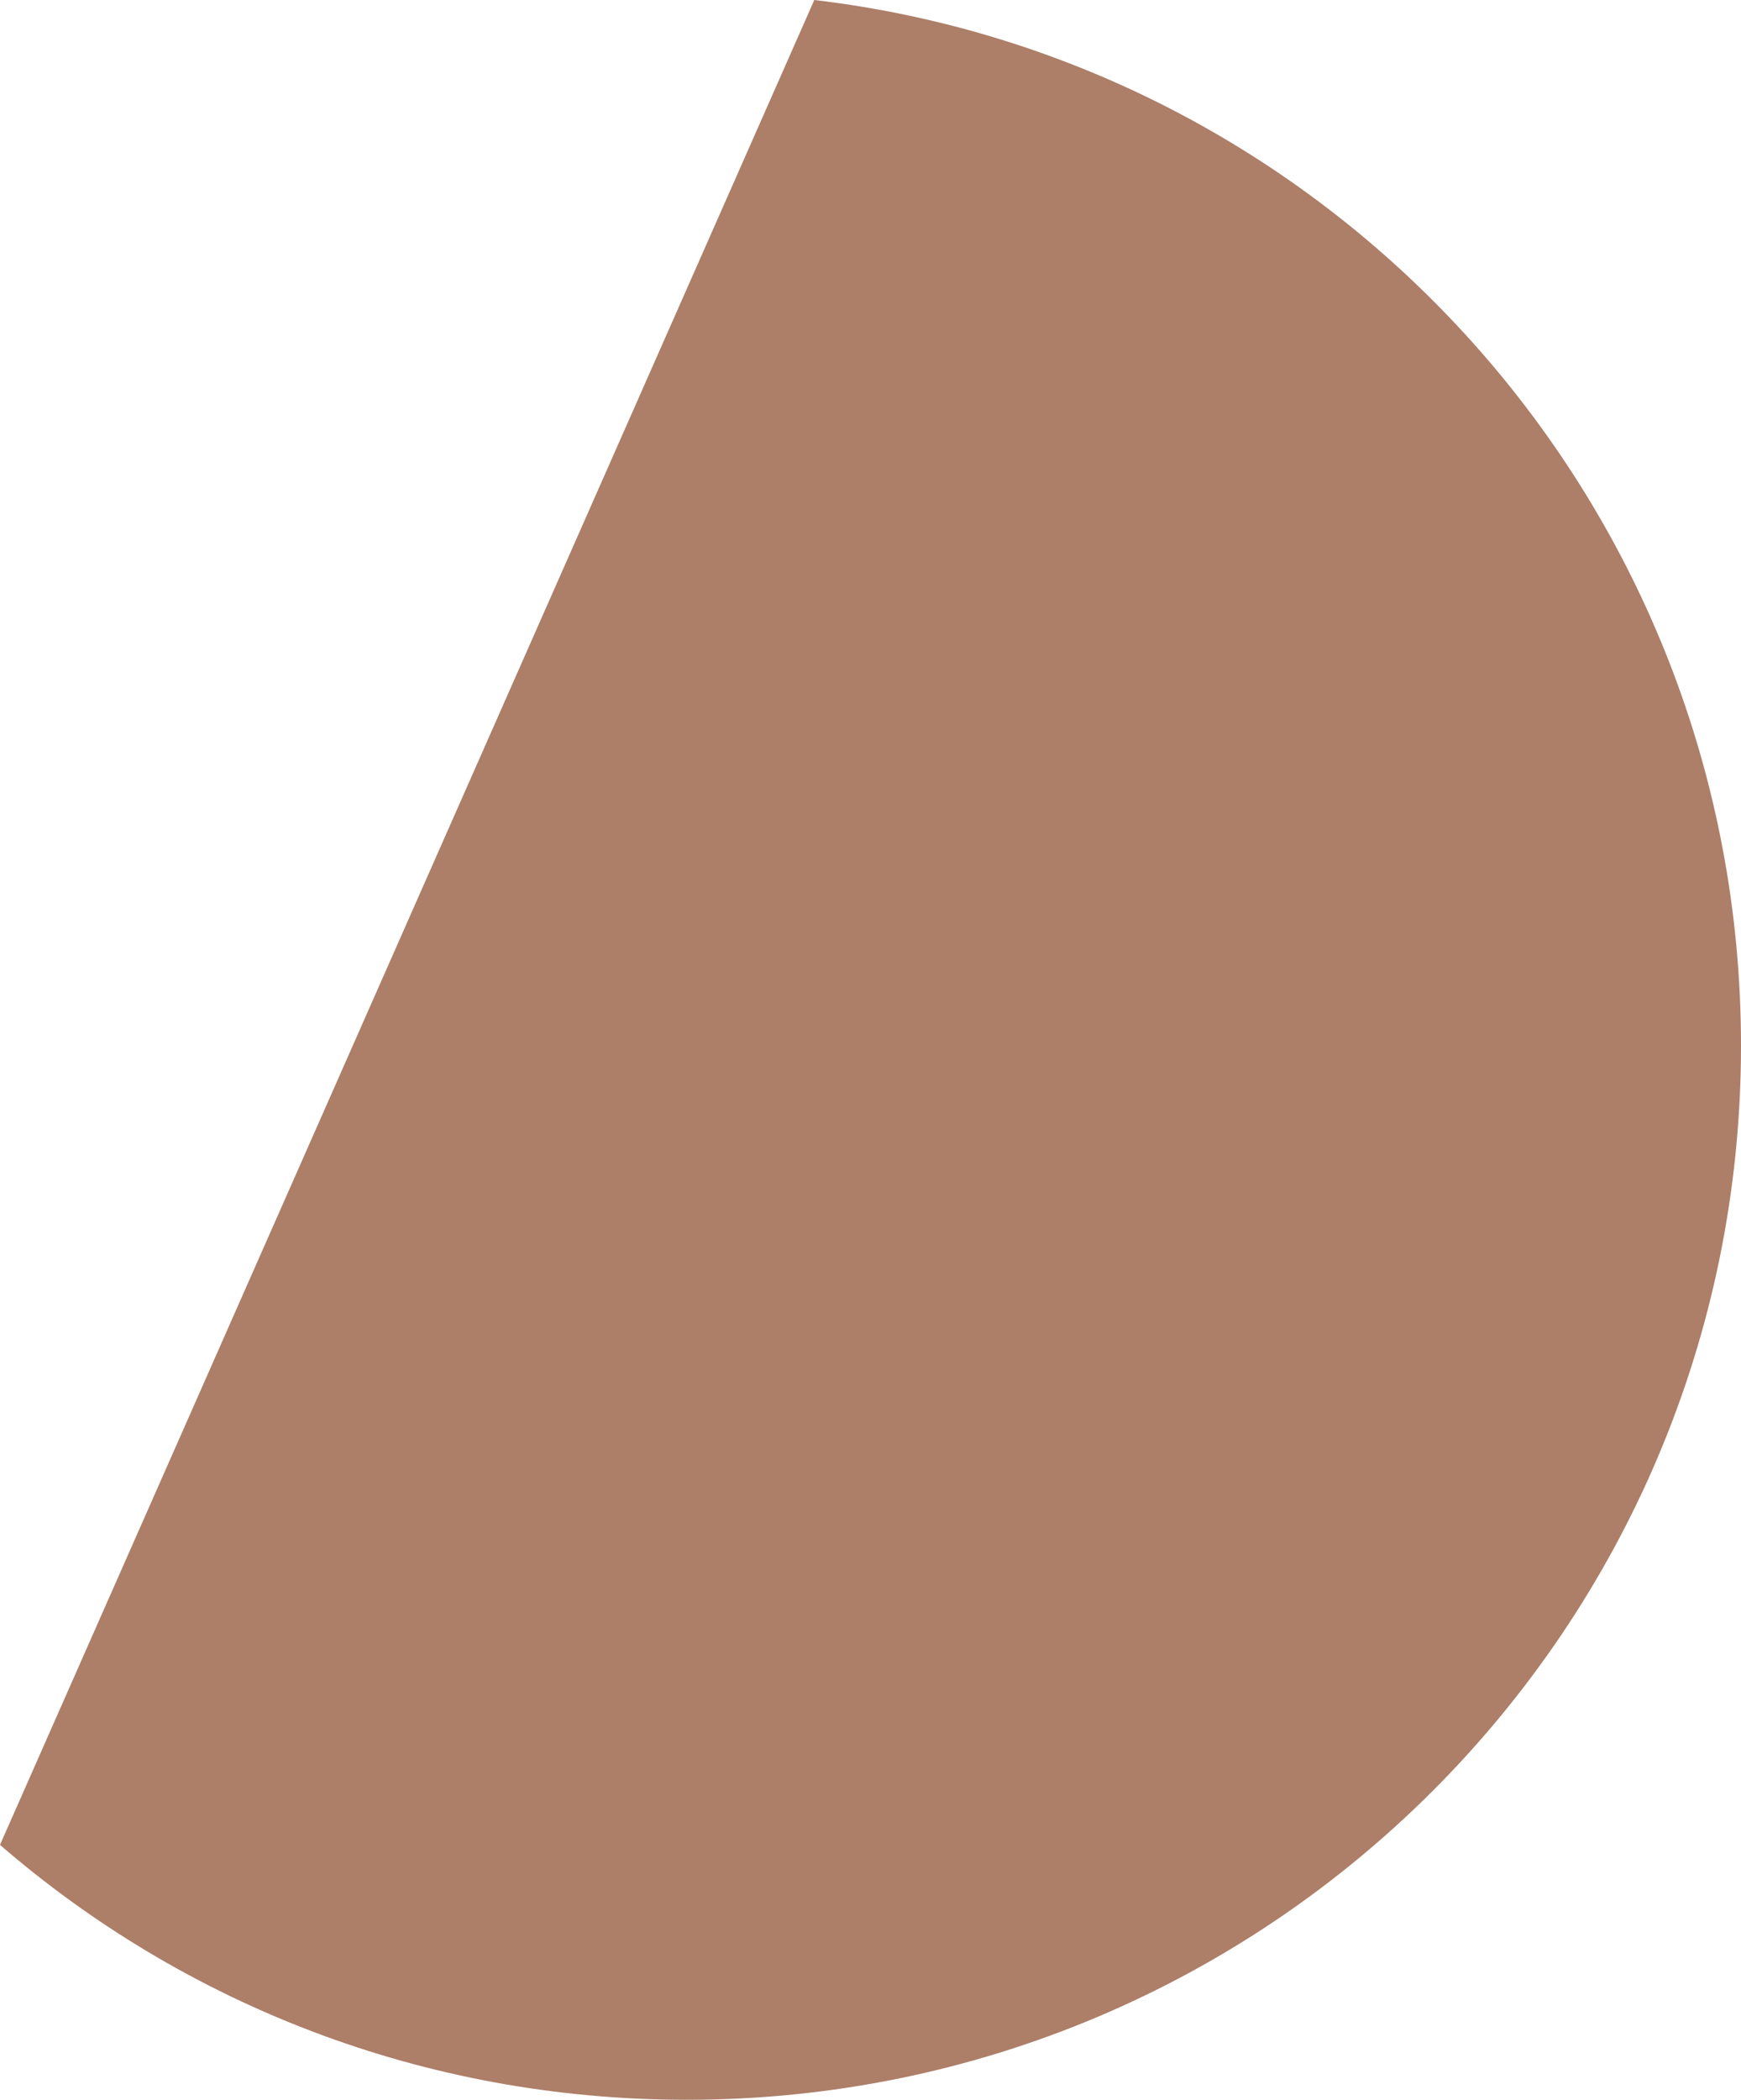
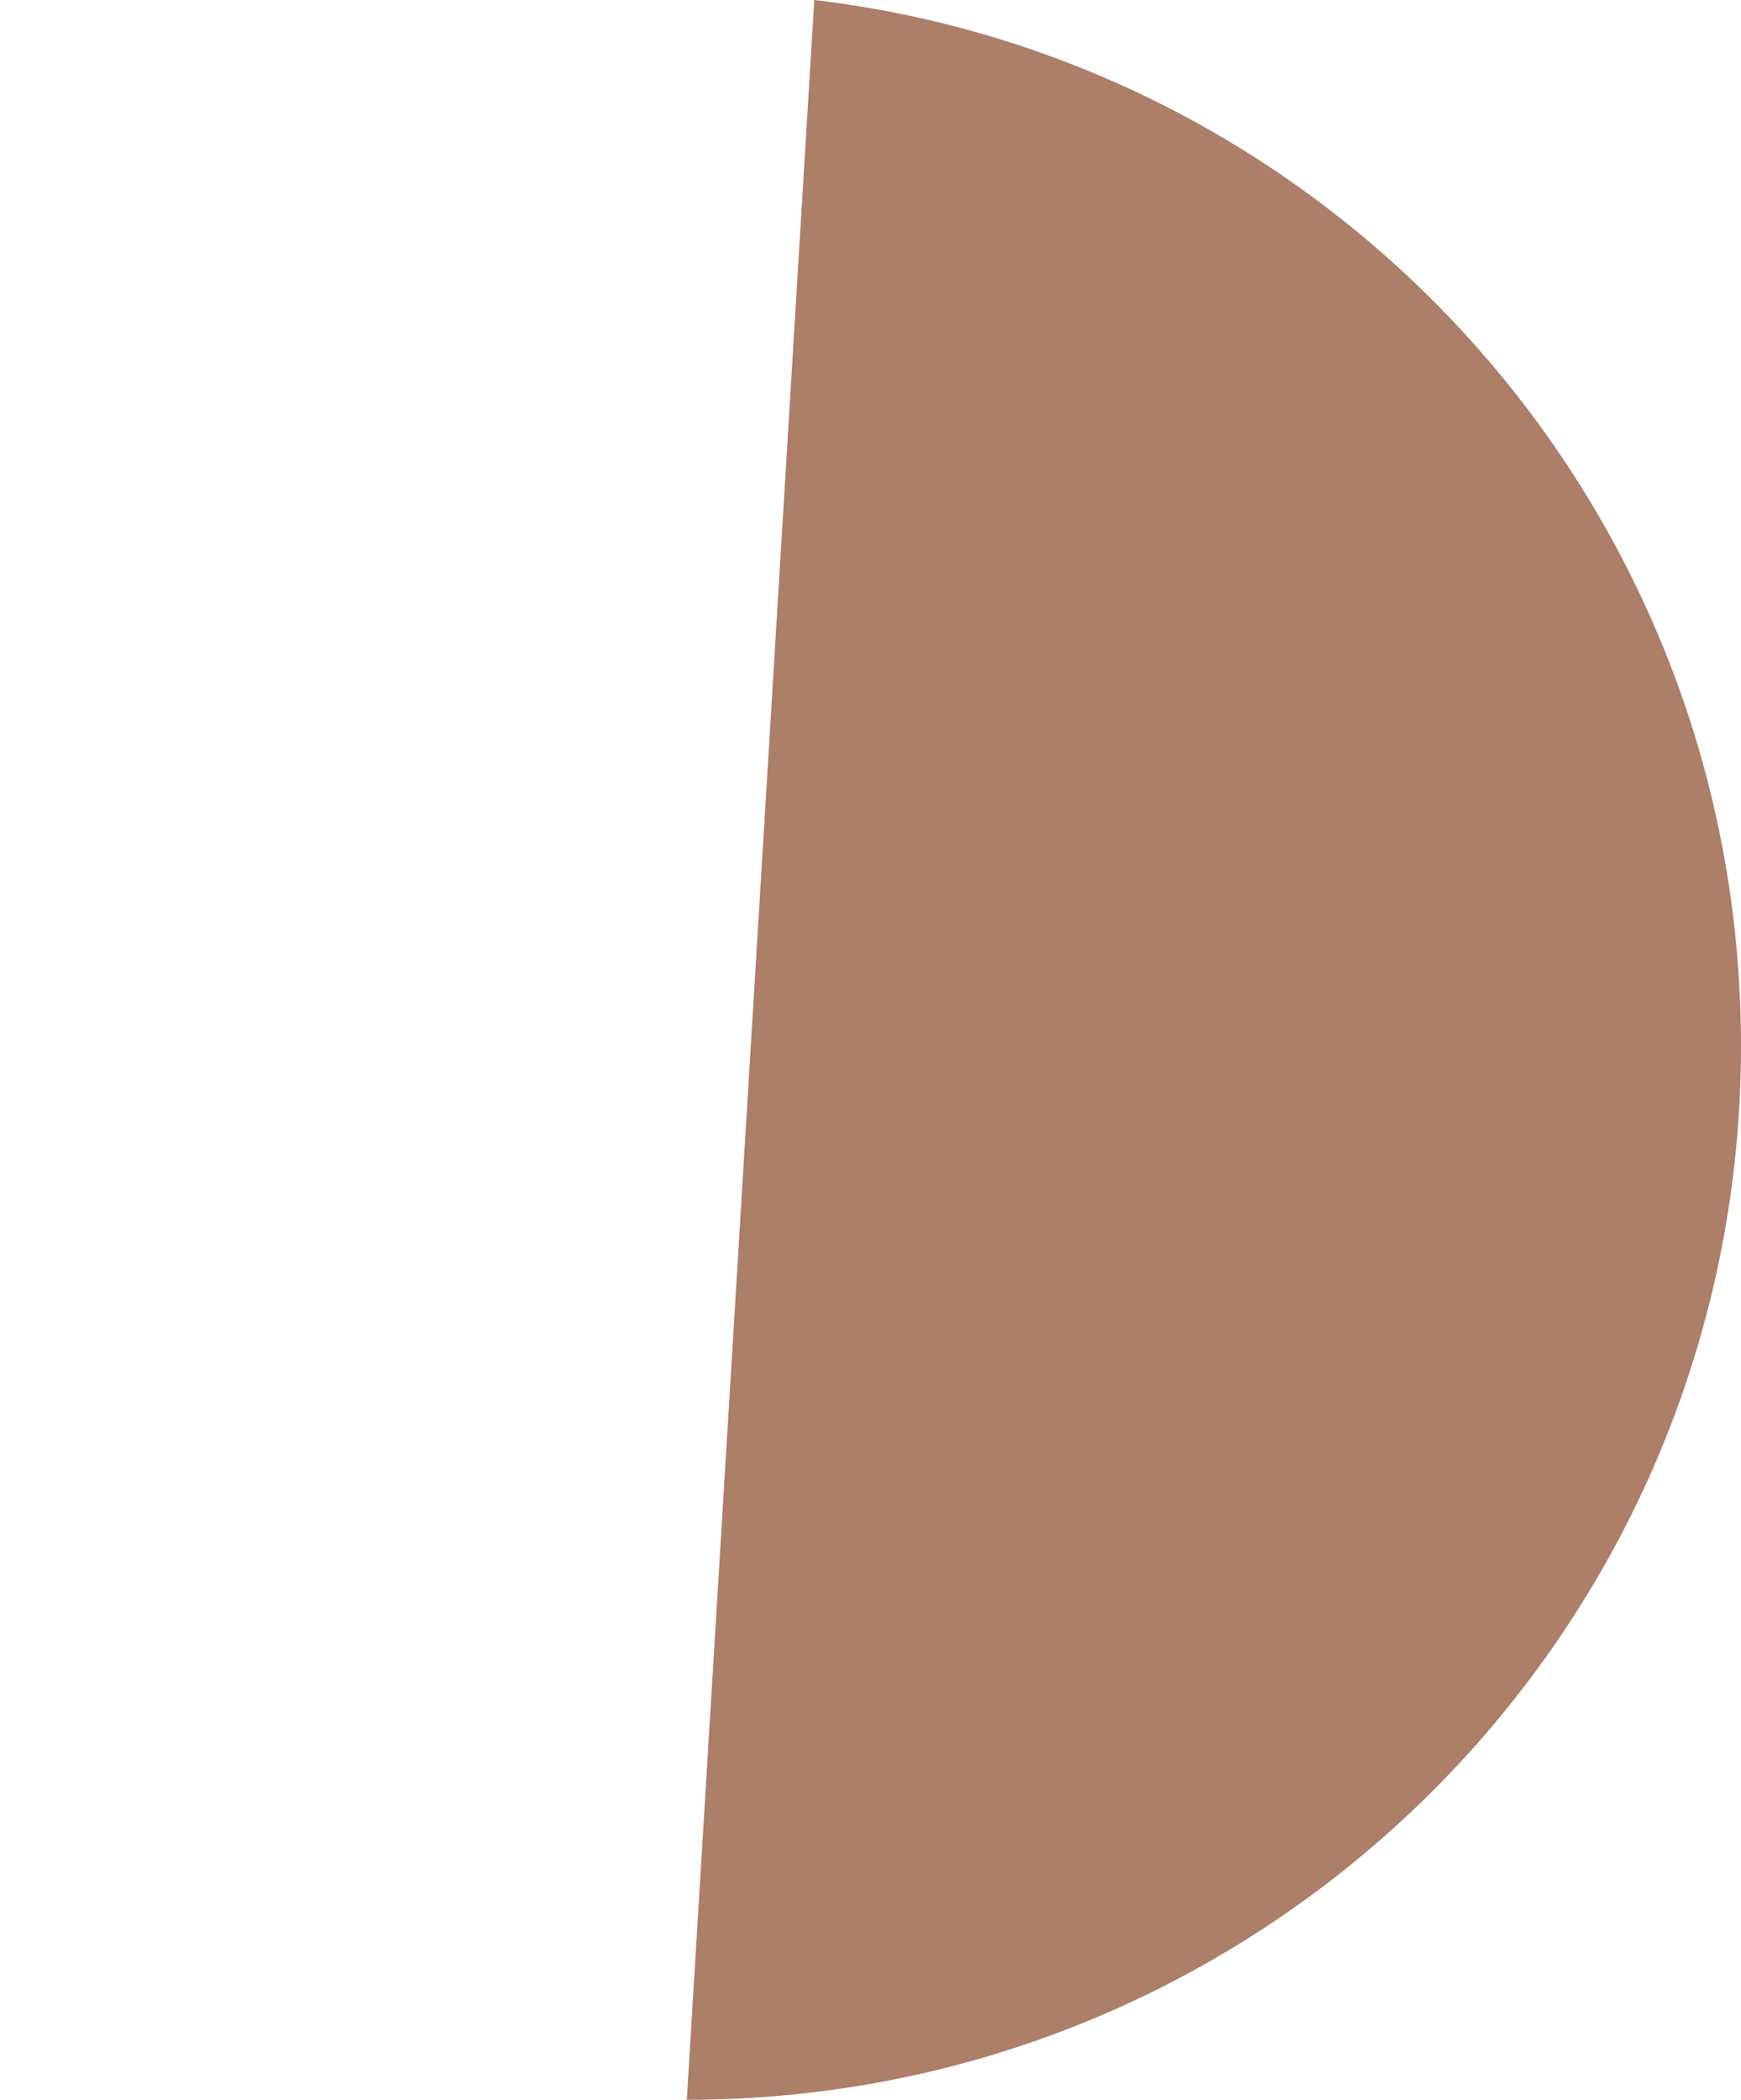
<svg xmlns="http://www.w3.org/2000/svg" width="292" height="352" viewBox="0 0 292 352" fill="none">
-   <path opacity="0.6" d="M292 175.311C292 272.961 212.907 352 115.191 352C71.046 352 30.809 335.916 0 309.264L136.573 0C224.173 10.339 292 84.783 292 175.311Z" fill="#772804" />
+   <path opacity="0.6" d="M292 175.311C292 272.961 212.907 352 115.191 352L136.573 0C224.173 10.339 292 84.783 292 175.311Z" fill="#772804" />
</svg>